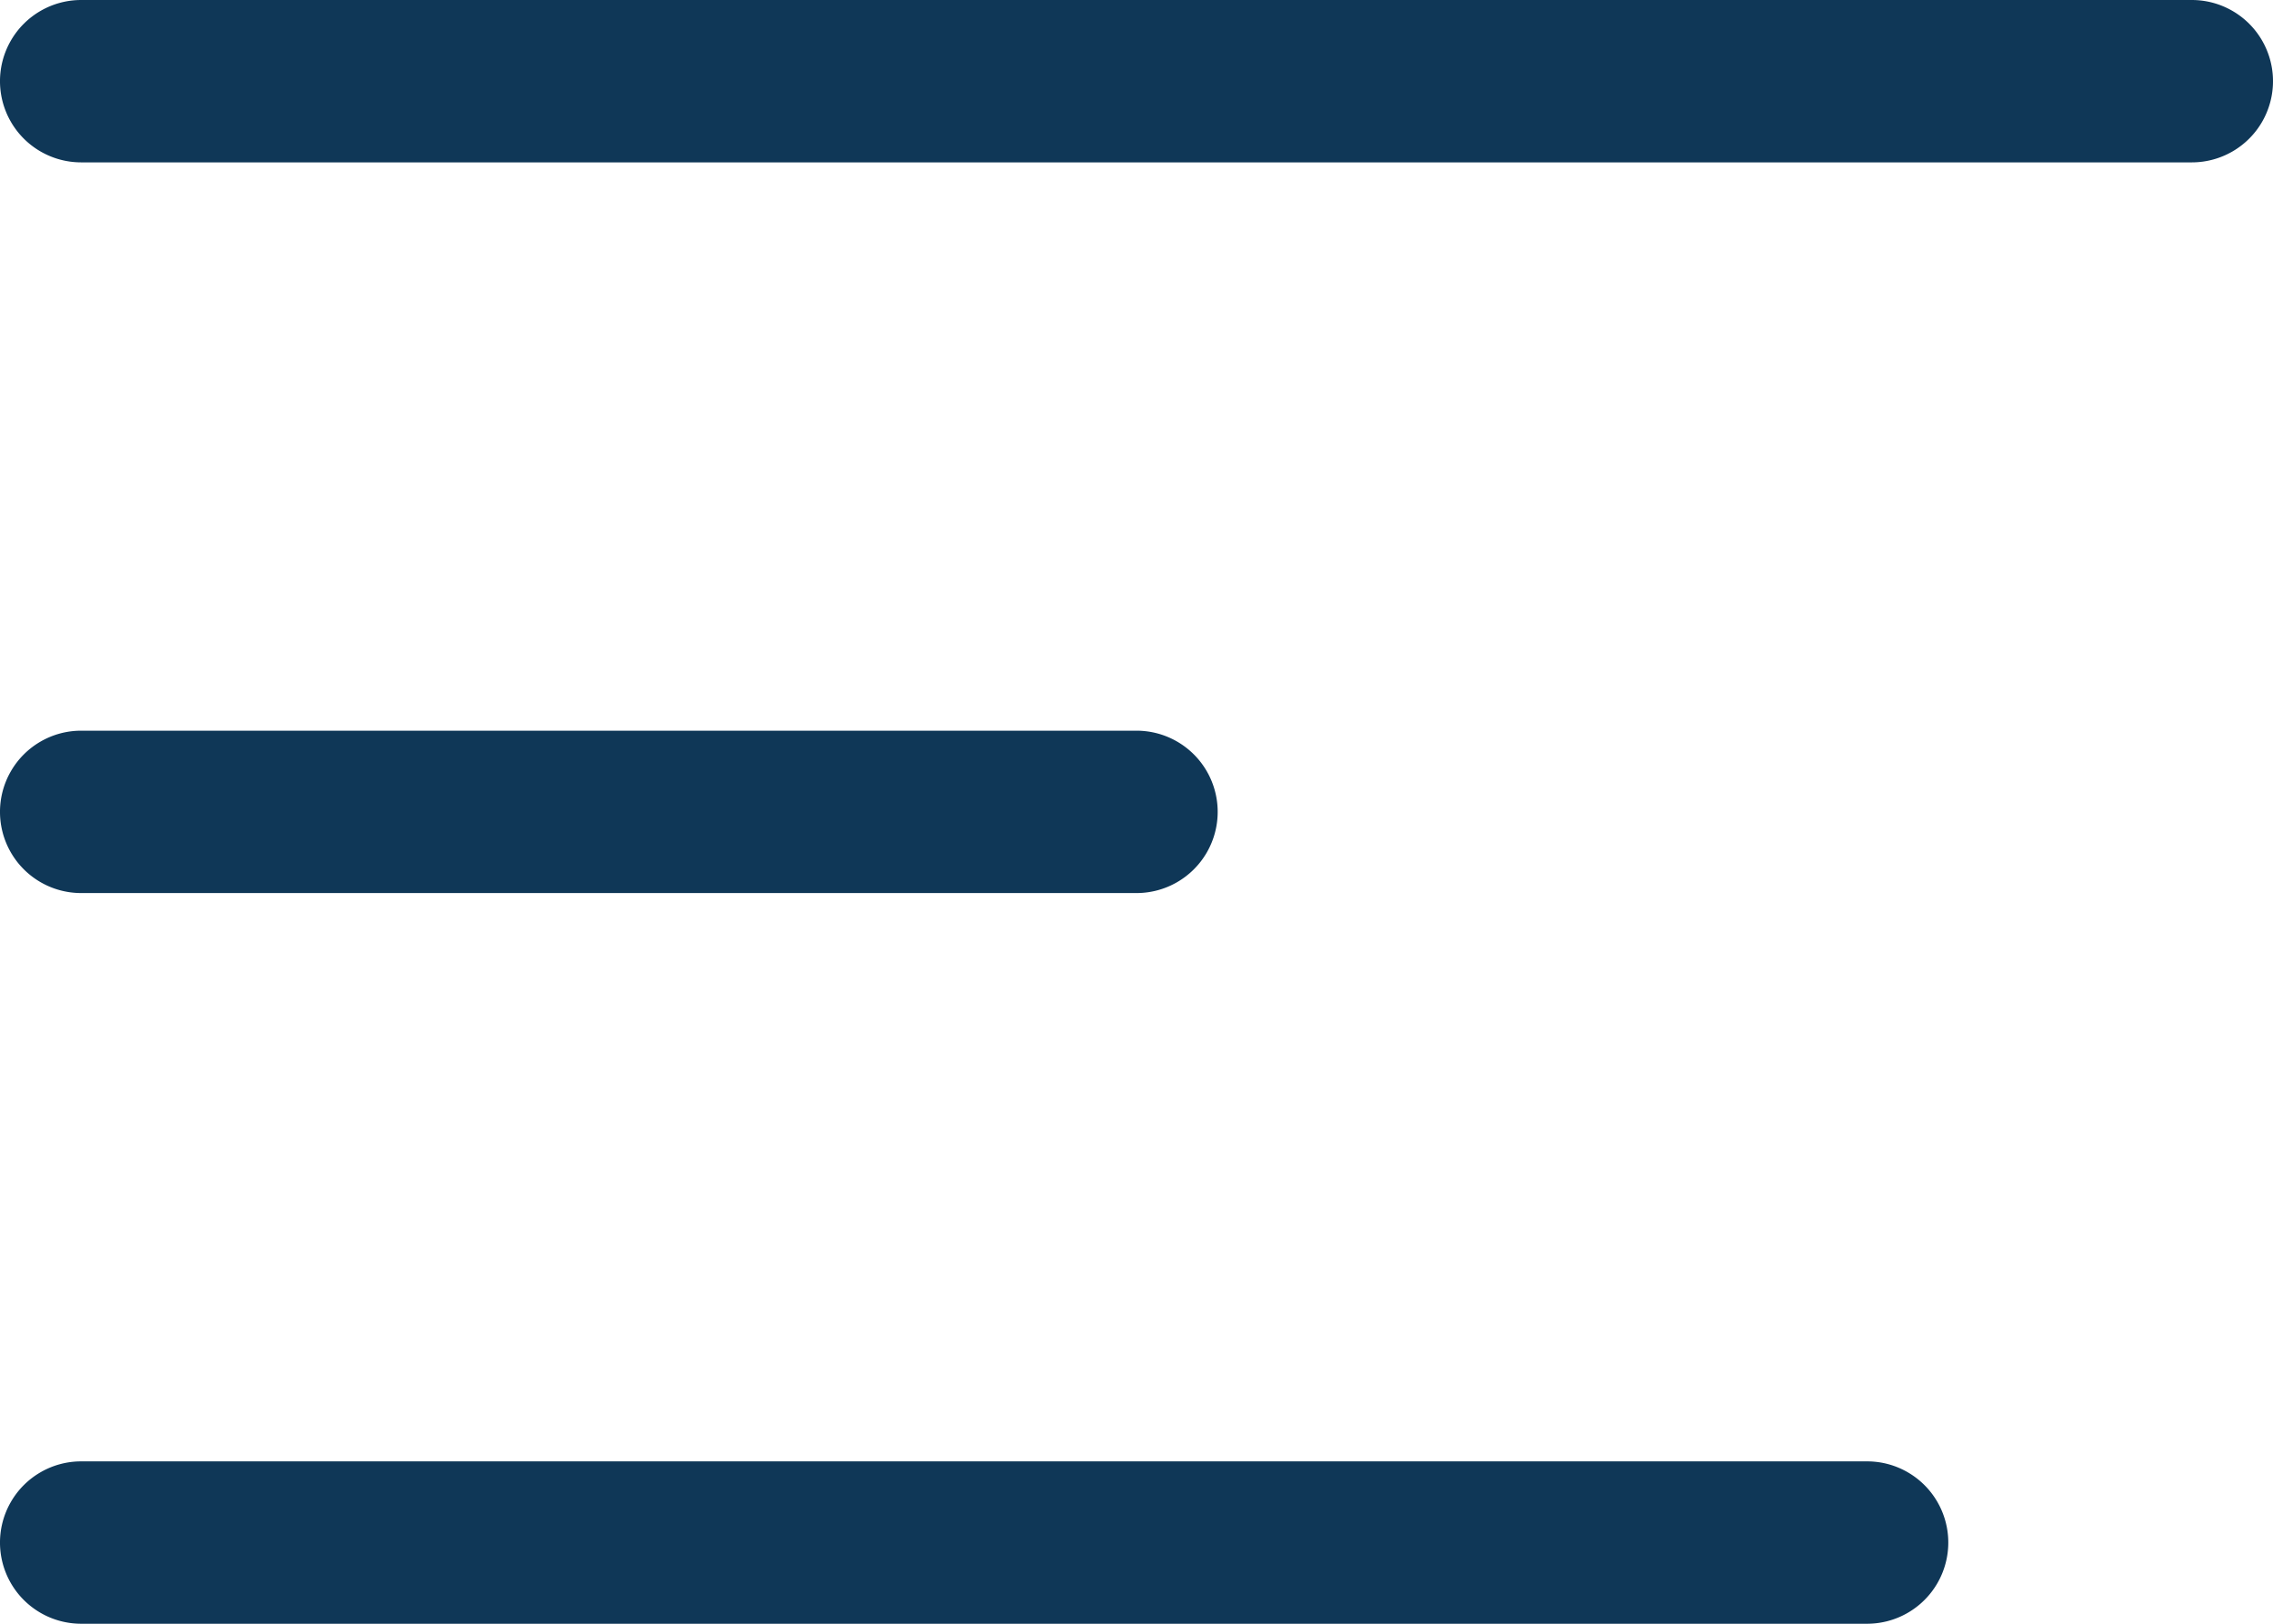
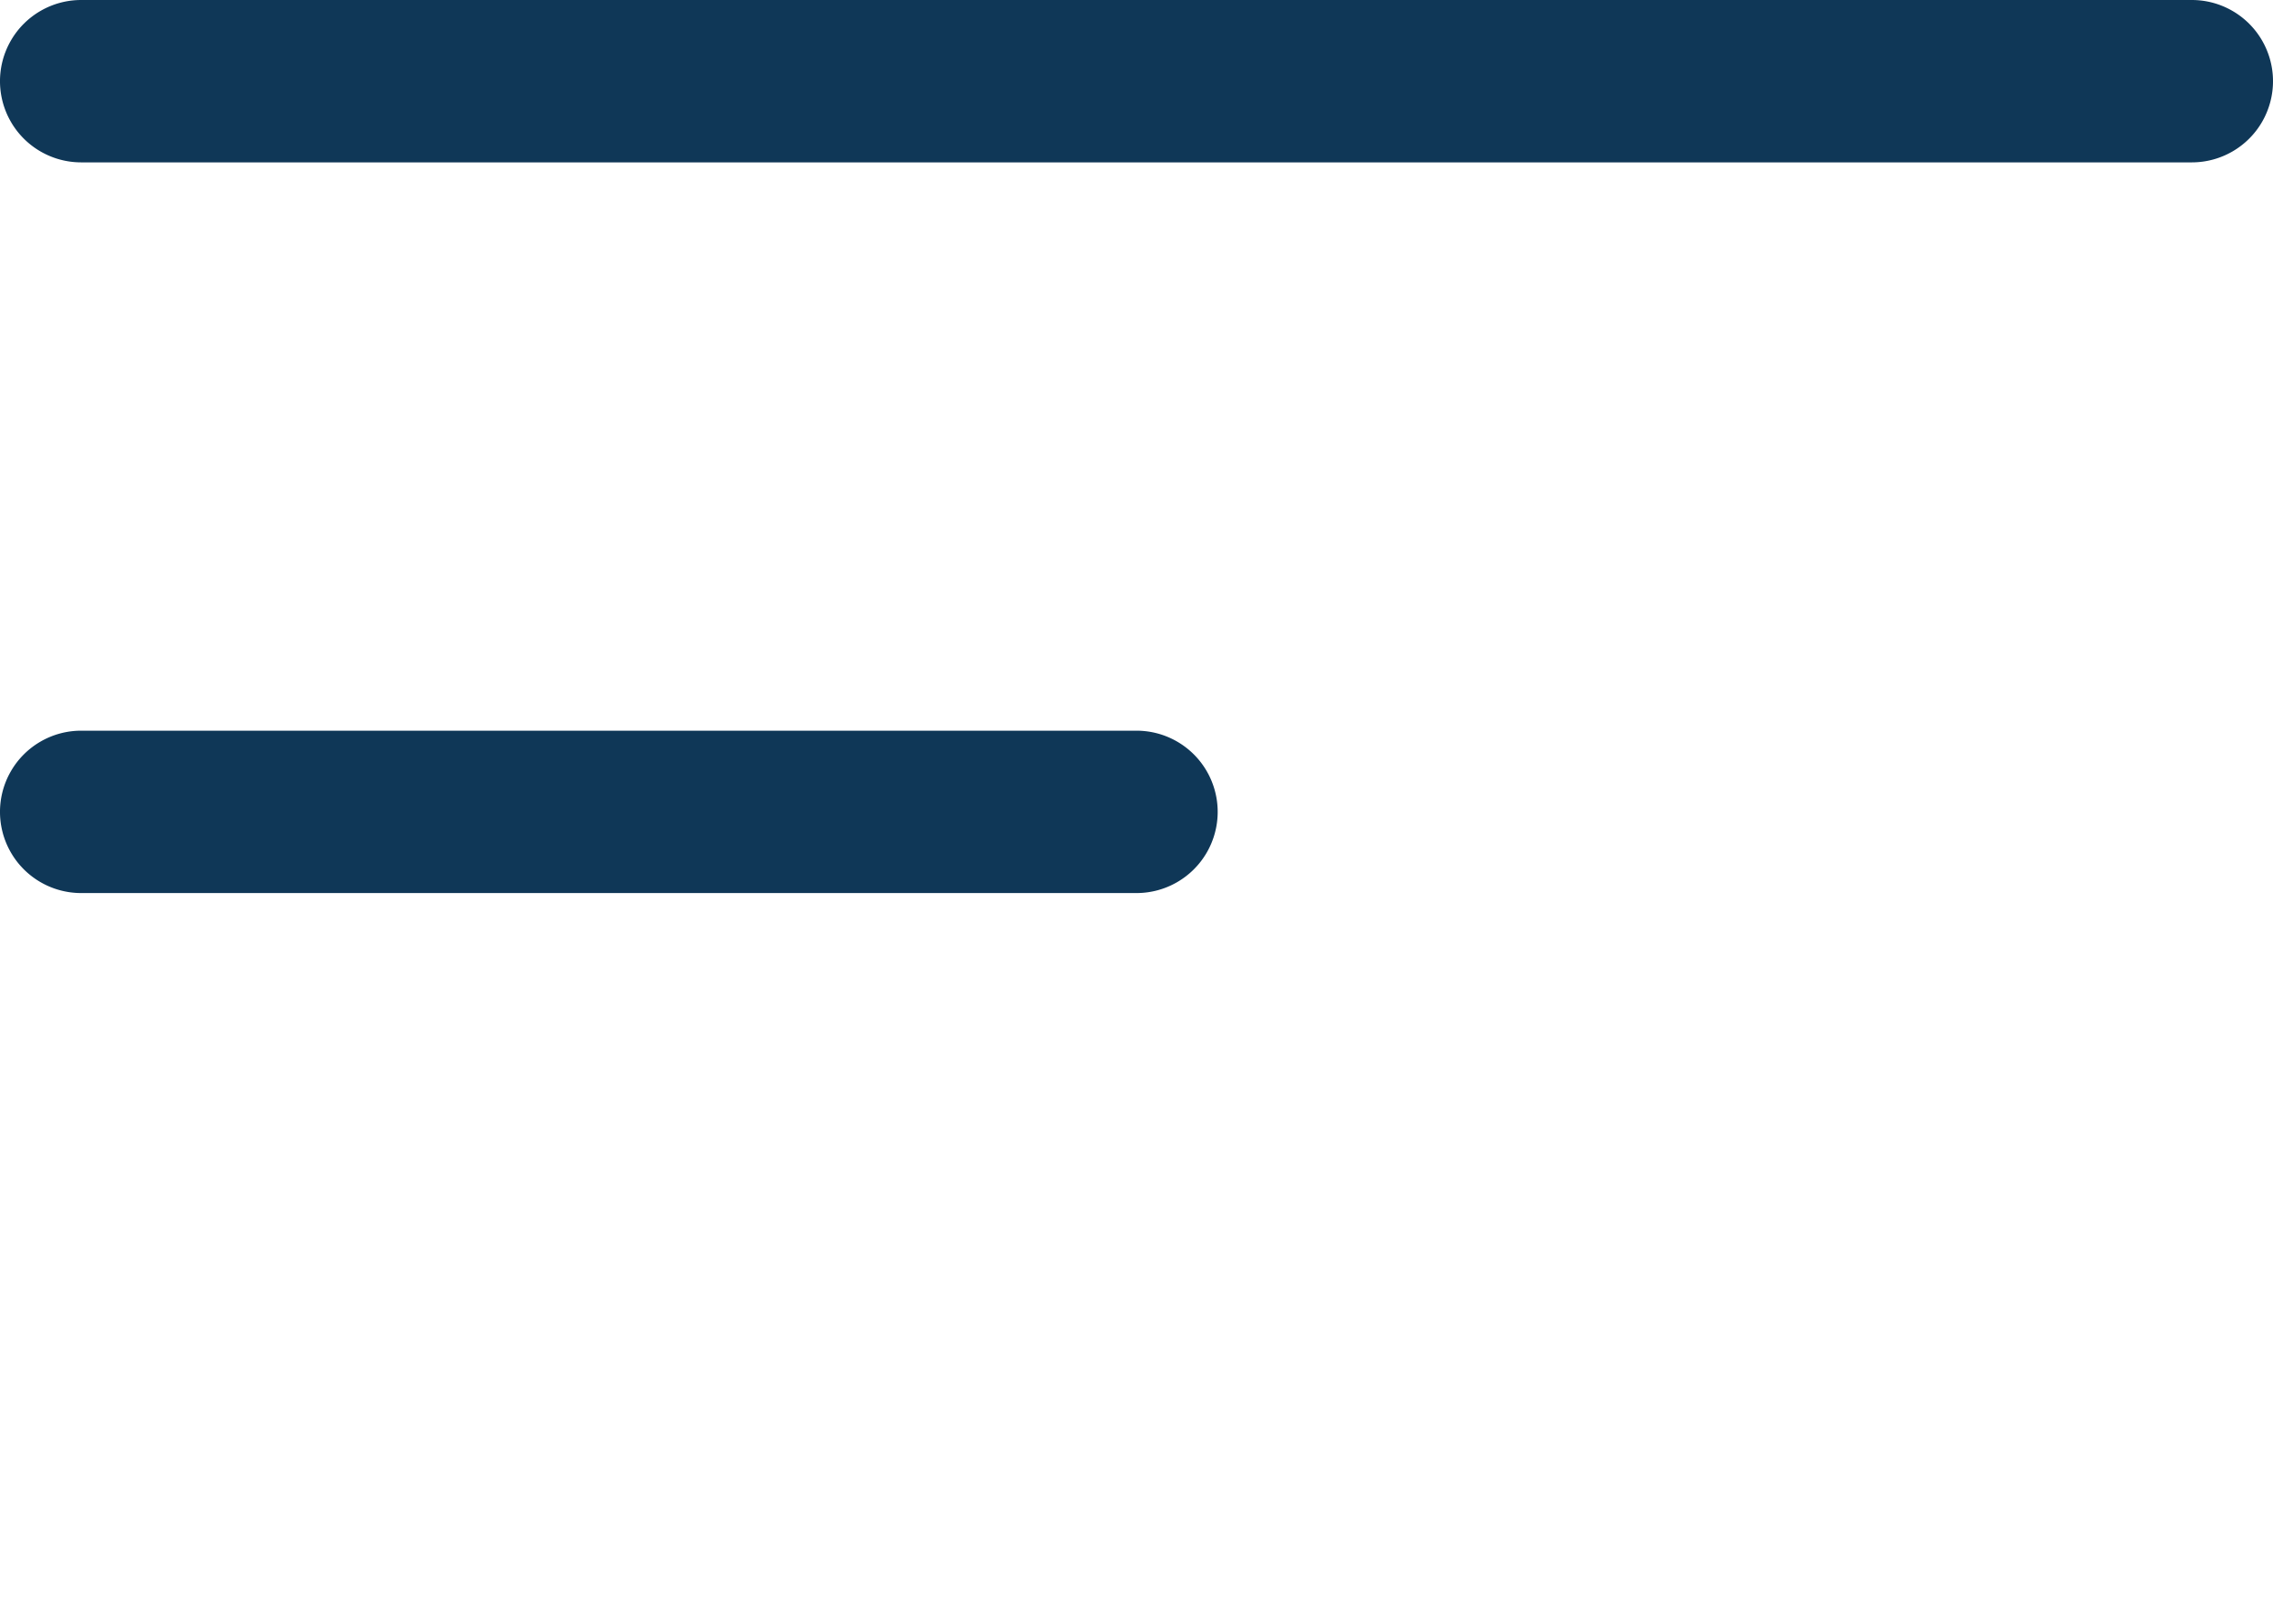
<svg xmlns="http://www.w3.org/2000/svg" width="44.8" height="32" viewBox="0 0 44.8 32">
  <g id="Group_16" data-name="Group 16" transform="translate(-744.667 -1275.5)">
    <g id="menu_" data-name="menu " transform="translate(742.667 1269.5)">
      <path id="Path_70" data-name="Path 70" d="M45.2,6H3.6a1.6,1.6,0,1,0,0,3.2H45.2a1.6,1.6,0,0,0,0-3.2Z" transform="translate(0 0)" fill="#0f3757" />
      <path id="Path_71" data-name="Path 71" d="M3.6,18.2H24.4a1.6,1.6,0,1,0,0-3.2H3.6a1.6,1.6,0,0,0,0,3.2Z" transform="translate(0 5.4)" fill="#0f3757" />
-       <path id="Path_72" data-name="Path 72" d="M38.8,24H3.6a1.6,1.6,0,0,0,0,3.2H38.8a1.6,1.6,0,1,0,0-3.2Z" transform="translate(0 10.8)" fill="#0f3757" />
    </g>
  </g>
</svg>